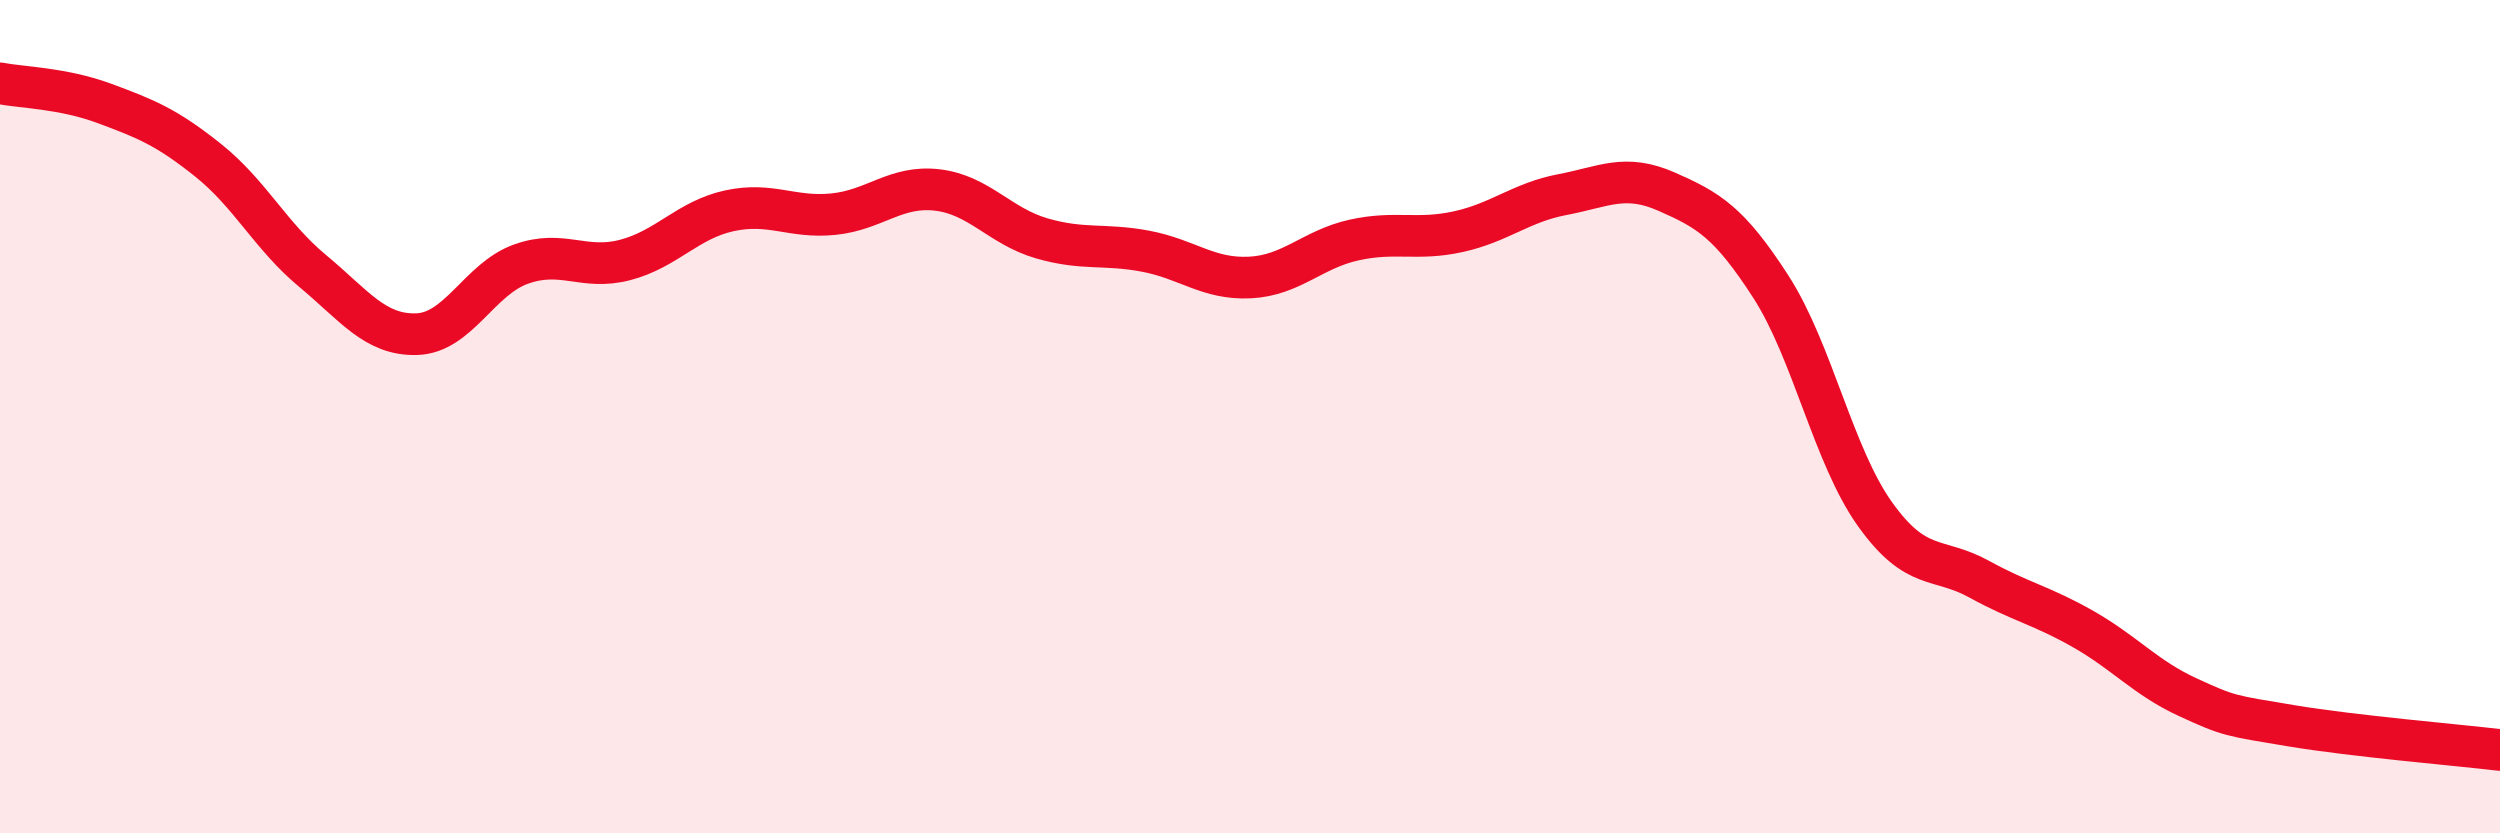
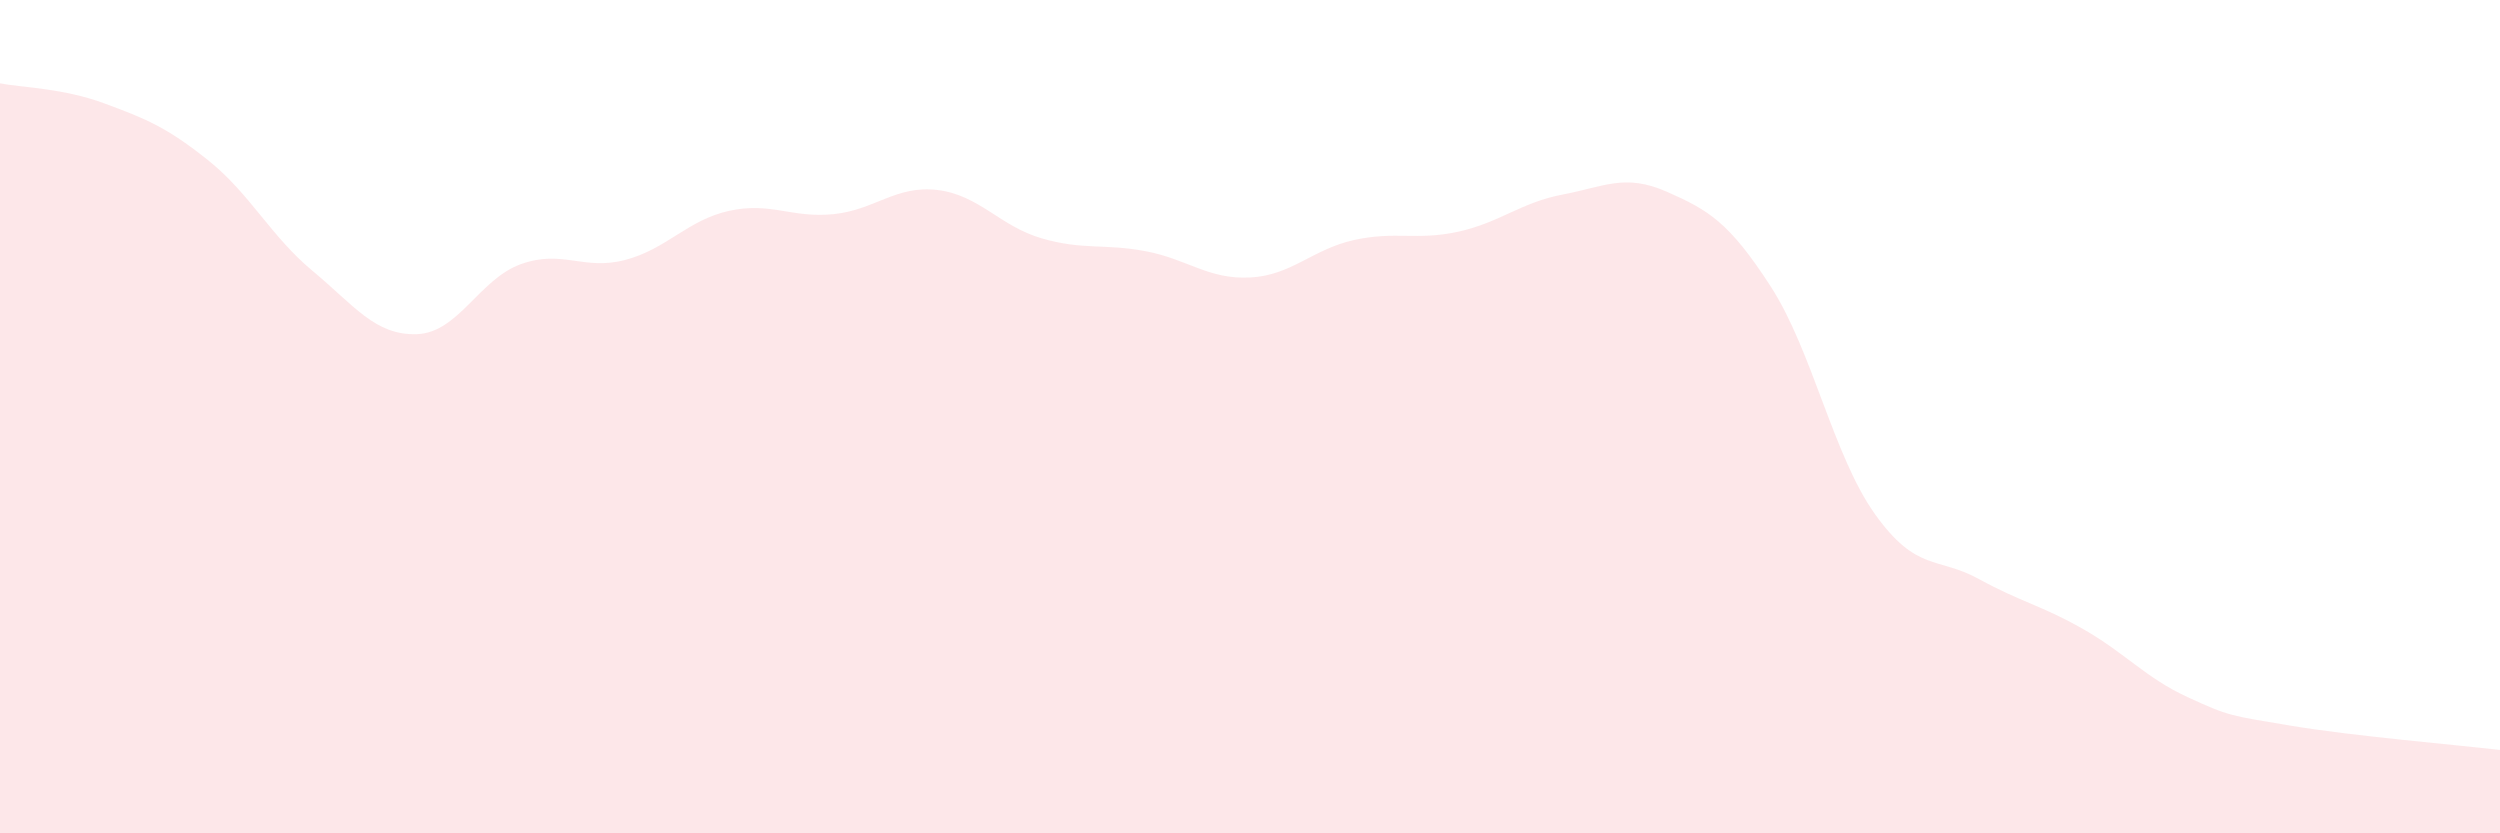
<svg xmlns="http://www.w3.org/2000/svg" width="60" height="20" viewBox="0 0 60 20">
  <path d="M 0,2 C 0.5,2.1 1.5,2.11 2.5,2.48 C 3.5,2.85 4,3.05 5,3.85 C 6,4.65 6.5,5.67 7.5,6.5 C 8.5,7.33 9,8.05 10,8.02 C 11,7.99 11.5,6.7 12.5,6.34 C 13.5,5.98 14,6.5 15,6.24 C 16,5.98 16.5,5.28 17.5,5.06 C 18.5,4.84 19,5.24 20,5.14 C 21,5.04 21.5,4.44 22.5,4.56 C 23.5,4.68 24,5.43 25,5.72 C 26,6.01 26.5,5.84 27.5,6.03 C 28.5,6.22 29,6.71 30,6.66 C 31,6.61 31.5,5.98 32.5,5.76 C 33.5,5.54 34,5.78 35,5.56 C 36,5.34 36.5,4.86 37.5,4.67 C 38.5,4.48 39,4.16 40,4.6 C 41,5.04 41.5,5.33 42.5,6.88 C 43.5,8.43 44,10.94 45,12.34 C 46,13.74 46.5,13.35 47.5,13.9 C 48.5,14.45 49,14.53 50,15.1 C 51,15.67 51.5,16.27 52.5,16.73 C 53.5,17.19 53.5,17.17 55,17.42 C 56.5,17.67 59,17.88 60,18L60 20L0 20Z" fill="#EB0A25" opacity="0.1" stroke-linecap="round" stroke-linejoin="round" />
-   <path d="M 0,2 C 0.5,2.1 1.5,2.11 2.5,2.48 C 3.5,2.85 4,3.05 5,3.85 C 6,4.65 6.5,5.67 7.5,6.5 C 8.5,7.33 9,8.05 10,8.02 C 11,7.99 11.5,6.7 12.5,6.34 C 13.5,5.98 14,6.5 15,6.24 C 16,5.98 16.5,5.28 17.5,5.06 C 18.5,4.84 19,5.24 20,5.14 C 21,5.04 21.5,4.44 22.5,4.56 C 23.5,4.68 24,5.43 25,5.72 C 26,6.01 26.5,5.84 27.5,6.03 C 28.5,6.22 29,6.71 30,6.66 C 31,6.61 31.5,5.98 32.5,5.76 C 33.5,5.54 34,5.78 35,5.56 C 36,5.34 36.5,4.86 37.5,4.67 C 38.5,4.48 39,4.16 40,4.6 C 41,5.04 41.5,5.33 42.5,6.88 C 43.5,8.43 44,10.94 45,12.34 C 46,13.74 46.5,13.35 47.5,13.9 C 48.5,14.45 49,14.53 50,15.1 C 51,15.67 51.5,16.27 52.5,16.73 C 53.5,17.19 53.5,17.17 55,17.42 C 56.5,17.67 59,17.88 60,18" stroke="#EB0A25" stroke-width="1" fill="none" stroke-linecap="round" stroke-linejoin="round" />
</svg>